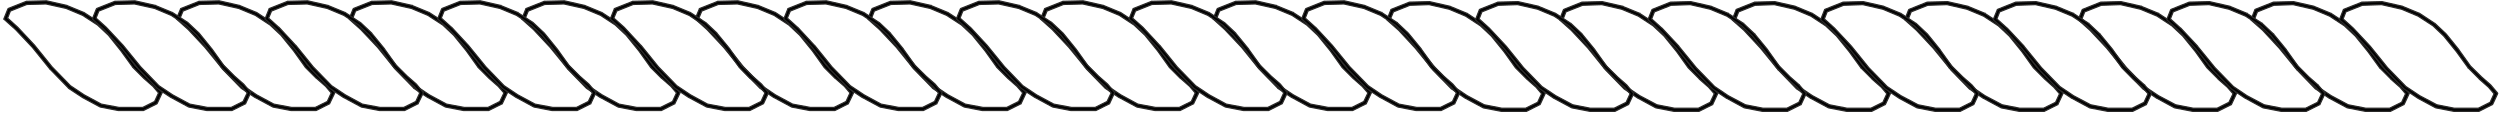
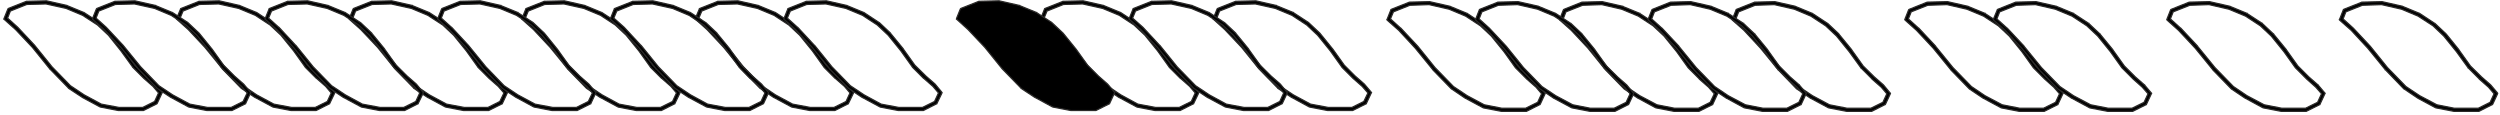
<svg xmlns="http://www.w3.org/2000/svg" xml:space="preserve" width="152mm" height="7mm" style="shape-rendering:geometricPrecision; text-rendering:geometricPrecision; image-rendering:optimizeQuality; fill-rule:evenodd; clip-rule:evenodd" viewBox="0 0 15200 700">
  <defs>
    <style type="text/css"> .str0 {stroke:#2B2A29;stroke-width:7.62} .fil0 {fill:black;fill-rule:nonzero} </style>
  </defs>
  <g id="Ebene_x0020_1">
    <g id="_2649401875408">
-       <path class="fil0 str0" d="M13688 114l21 -53 1 -3 4 -2 106 -42 1 -1 2 0 120 -3 1 0 1 0 124 28 0 0 1 1 102 42 1 0 1 1 91 60 1 0 1 1 67 63 0 0 0 1 78 95 0 1 70 98 67 66 0 0 56 49 0 0 1 1 38 46 4 4 -2 6 -28 60 -2 3 -3 1 -77 39 -2 1 -2 0 -148 0 -1 0 -1 0 -109 -21 -2 -1 -1 0 -106 -57 0 0 -1 0 -84 -57 -1 0 -1 -1 -112 -116 -1 0 0 -1 -106 -130 -101 -109 -67 -59 -5 -5 3 -6zm37 -42l-17 43 62 56 0 0 0 0 102 109 1 1 105 130 112 115 84 56 103 55 107 21 145 0 73 -36 24 -52 -34 -40 -56 -49 0 -1 -67 -67 -1 0 0 -1 -71 -98 -77 -95 -66 -62 -90 -59 -100 -42 -122 -28 -117 4 -100 40z" />
      <path class="fil0 str0" d="M14226 114l21 -53 1 -3 4 -2 106 -42 1 -1 2 0 120 -3 1 0 1 0 124 28 0 0 1 1 102 42 1 0 1 1 91 60 1 0 1 1 67 63 0 0 1 1 77 95 0 1 70 98 67 66 0 0 56 49 0 0 1 1 39 46 3 4 -2 6 -28 60 -2 3 -3 1 -77 39 -2 1 -2 0 -148 0 -1 0 -1 0 -109 -21 -2 -1 -1 0 -106 -57 0 0 0 0 -85 -57 -1 0 -1 -1 -112 -116 -1 0 0 -1 -106 -130 -101 -109 -67 -59 -5 -5 3 -6zm37 -42l-17 43 62 56 0 0 0 0 102 109 1 1 105 130 112 115 84 56 104 55 106 21 146 0 72 -36 24 -52 -34 -40 -56 -49 0 -1 -67 -67 -1 0 0 -1 -71 -98 -77 -95 -65 -62 -91 -59 -100 -42 -122 -28 -117 4 -100 40z" />
-       <path class="fil0 str0" d="M12638 114l21 -53 2 -3 4 -2 105 -42 2 -1 1 0 120 -3 1 0 2 0 123 28 1 0 0 1 103 42 1 0 0 1 92 60 0 0 1 1 67 63 1 0 0 1 77 95 1 1 70 98 66 66 0 0 56 49 1 0 0 1 39 46 4 4 -3 6 -28 60 -1 3 -3 1 -78 39 -2 1 -2 0 -148 0 -1 0 -1 0 -109 -21 -1 -1 -2 0 -105 -57 -1 0 0 0 -85 -57 0 0 -1 -1 -113 -116 0 0 -1 -1 -105 -130 -102 -109 -66 -59 -5 -5 2 -6zm37 -42l-17 43 62 56 0 0 1 0 102 109 0 1 106 130 111 115 84 56 104 55 107 21 145 0 72 -36 25 -52 -35 -40 -56 -49 0 -1 -67 -67 0 0 -1 -1 -70 -98 -77 -95 -66 -62 -90 -59 -101 -42 -121 -28 -117 4 -101 40z" />
      <path class="fil0 str0" d="M13176 114l21 -53 2 -3 4 -2 105 -42 2 -1 2 0 119 -3 2 0 1 0 123 28 1 0 1 1 102 42 1 0 0 1 92 60 1 0 0 1 67 63 1 0 0 1 78 95 0 1 70 98 66 66 0 0 56 49 1 0 0 1 39 46 4 4 -3 6 -28 60 -1 3 -3 1 -78 39 -2 1 -2 0 -148 0 -1 0 -1 0 -109 -21 -1 -1 -2 0 -105 -57 -1 0 0 0 -85 -57 0 0 -1 -1 -113 -116 0 0 0 -1 -106 -130 -102 -109 -66 -59 -5 -5 2 -6zm37 -42l-17 43 62 56 0 0 1 0 102 109 0 1 106 130 112 115 83 56 104 55 107 21 145 0 73 -36 24 -52 -35 -40 -55 -49 -1 -1 -67 -67 0 0 -1 -1 -70 -98 -77 -95 -66 -62 -90 -59 -101 -42 -121 -28 -117 4 -101 40z" />
      <path class="fil0 str0" d="M11583 114l21 -53 2 -3 4 -2 105 -42 2 -1 2 0 119 -3 2 0 1 0 123 28 1 0 1 1 102 42 1 0 0 1 92 60 1 0 0 1 67 63 1 0 0 1 78 95 0 1 70 98 66 66 0 0 56 49 1 0 0 1 39 46 4 4 -3 6 -28 60 -1 3 -3 1 -78 39 -2 1 -2 0 -148 0 -1 0 -1 0 -109 -21 -1 -1 -1 0 -106 -57 -1 0 0 0 -85 -57 0 0 -1 -1 -113 -116 0 0 0 -1 -106 -130 -102 -109 -66 -59 -5 -5 2 -6zm37 -42l-17 43 62 56 0 0 1 0 102 109 0 1 106 130 112 115 83 56 104 55 107 21 145 0 73 -36 24 -52 -35 -40 -55 -49 -1 -1 -67 -67 0 0 -1 -1 -70 -98 -77 -95 -66 -62 -90 -59 -101 -42 -121 -28 -117 4 -101 40z" />
      <path class="fil0 str0" d="M12121 114l22 -53 1 -3 4 -2 105 -42 2 -1 2 0 119 -3 2 0 1 0 123 28 1 0 1 1 102 42 1 0 0 1 92 60 1 0 0 1 67 63 1 0 0 1 78 95 0 1 70 98 66 66 0 0 56 49 1 0 0 1 39 46 4 4 -3 6 -28 60 -1 3 -3 1 -78 39 -2 1 -2 0 -148 0 -1 0 -1 0 -109 -21 -1 -1 -1 0 -106 -57 -1 0 0 0 -85 -57 0 0 -1 -1 -113 -116 0 0 0 -1 -106 -130 -101 -109 -67 -59 -5 -5 2 -6zm37 -42l-17 43 62 56 0 0 1 0 102 109 0 1 106 130 112 115 83 56 104 55 107 21 145 0 73 -36 24 -52 -35 -40 -55 -49 -1 -1 -67 -67 0 0 -1 -1 -70 -98 -77 -95 -66 -62 -90 -59 -101 -42 -121 -28 -117 4 -101 40z" />
      <path class="fil0 str0" d="M10534 114l21 -53 1 -3 4 -2 106 -42 1 -1 2 0 120 -3 1 0 1 0 124 28 0 0 1 1 102 42 1 0 1 1 91 60 1 0 1 1 67 63 0 0 0 1 78 95 0 1 70 98 67 66 0 0 56 49 0 0 1 1 38 46 4 4 -2 6 -28 60 -2 3 -3 1 -77 39 -2 1 -2 0 -148 0 -1 0 -1 0 -109 -21 -2 -1 -1 0 -106 -57 0 0 -1 0 -84 -57 -1 0 -1 -1 -112 -116 -1 0 0 -1 -106 -130 -101 -109 -67 -59 -5 -5 3 -6zm37 -42l-17 43 62 56 0 0 0 0 102 109 1 1 105 130 112 115 84 56 103 55 107 21 145 0 73 -36 24 -52 -34 -40 -56 -49 0 -1 -67 -67 -1 0 0 -1 -71 -98 -77 -95 -66 -62 -90 -59 -100 -42 -122 -28 -117 4 -100 40z" />
-       <path class="fil0 str0" d="M11072 114l21 -53 1 -3 4 -2 106 -42 1 -1 2 0 120 -3 1 0 1 0 124 28 0 0 1 1 102 42 1 0 1 1 91 60 1 0 1 1 67 63 0 0 1 1 77 95 0 1 70 98 67 66 0 0 56 49 0 0 1 1 39 46 3 4 -2 6 -28 60 -2 3 -3 1 -77 39 -2 1 -2 0 -148 0 -1 0 -1 0 -109 -21 -2 -1 -1 0 -106 -57 0 0 0 0 -85 -57 -1 0 -1 -1 -112 -116 -1 0 0 -1 -106 -130 -101 -109 -67 -59 -5 -5 3 -6zm37 -42l-17 43 62 56 0 0 0 0 102 109 1 1 105 130 112 115 84 56 104 55 106 21 146 0 72 -36 24 -52 -34 -40 -56 -49 0 -1 -67 -67 -1 0 0 -1 -71 -98 -77 -95 -65 -62 -91 -59 -100 -42 -122 -28 -117 4 -100 40z" />
      <path class="fil0 str0" d="M9484 114l21 -53 2 -3 4 -2 105 -42 2 -1 1 0 120 -3 1 0 2 0 123 28 1 0 0 1 103 42 1 0 0 1 92 60 0 0 1 1 67 63 1 0 0 1 77 95 1 1 70 98 66 66 0 0 56 49 1 0 0 1 39 46 4 4 -3 6 -28 60 -1 3 -3 1 -78 39 -2 1 -2 0 -148 0 -1 0 -1 0 -109 -21 -1 -1 -2 0 -105 -57 -1 0 0 0 -85 -57 0 0 -1 -1 -113 -116 0 0 -1 -1 -105 -130 -102 -109 -66 -59 -5 -5 2 -6zm37 -42l-17 43 62 56 0 0 1 0 102 109 0 1 106 130 111 115 84 56 104 55 107 21 145 0 72 -36 25 -52 -35 -40 -56 -49 0 -1 -67 -67 0 0 -1 -1 -70 -98 -77 -95 -66 -62 -90 -59 -101 -42 -121 -28 -117 4 -101 40z" />
      <path class="fil0 str0" d="M10022 114l21 -53 2 -3 4 -2 105 -42 2 -1 2 0 119 -3 2 0 1 0 123 28 1 0 1 1 102 42 1 0 0 1 92 60 1 0 0 1 67 63 1 0 0 1 78 95 0 1 70 98 66 66 0 0 56 49 1 0 0 1 39 46 4 4 -3 6 -28 60 -1 3 -3 1 -78 39 -2 1 -2 0 -148 0 -1 0 -1 0 -109 -21 -1 -1 -2 0 -105 -57 -1 0 0 0 -85 -57 0 0 -1 -1 -113 -116 0 0 0 -1 -106 -130 -102 -109 -66 -59 -5 -5 2 -6zm37 -42l-17 43 62 56 0 0 1 0 102 109 0 1 106 130 112 115 83 56 104 55 107 21 145 0 73 -36 24 -52 -35 -40 -55 -49 -1 -1 -67 -67 0 0 -1 -1 -70 -98 -77 -95 -66 -62 -90 -59 -101 -42 -121 -28 -117 4 -101 40z" />
      <path class="fil0 str0" d="M8435 114l21 -53 1 -3 4 -2 106 -42 1 -1 2 0 120 -3 1 0 1 0 123 28 1 0 1 1 102 42 1 0 1 1 91 60 1 0 1 1 67 63 0 0 0 1 78 95 0 1 70 98 67 66 0 0 56 49 0 0 1 1 38 46 4 4 -2 6 -28 60 -2 3 -3 1 -77 39 -2 1 -3 0 -148 0 0 0 -1 0 -110 -21 -1 -1 -1 0 -106 -57 -1 0 0 0 -84 -57 -1 0 -1 -1 -113 -116 0 0 0 -1 -106 -130 -101 -109 -67 -59 -5 -5 3 -6zm37 -42l-18 43 62 56 1 0 0 0 102 109 1 1 105 130 112 115 84 56 103 55 107 21 145 0 73 -36 24 -52 -34 -40 -56 -49 -1 -1 -67 -67 0 0 -1 -1 -70 -98 -77 -95 -66 -62 -90 -59 -100 -42 -122 -28 -117 4 -100 40z" />
      <path class="fil0 str0" d="M8973 114l21 -53 1 -3 4 -2 106 -42 1 -1 2 0 120 -3 1 0 1 0 124 28 0 0 1 1 102 42 1 0 1 1 91 60 1 0 1 1 67 63 0 0 0 1 78 95 0 1 70 98 67 66 0 0 56 49 0 0 1 1 38 46 4 4 -2 6 -28 60 -2 3 -3 1 -77 39 -2 1 -2 0 -148 0 -1 0 -1 0 -109 -21 -2 -1 -1 0 -106 -57 0 0 -1 0 -84 -57 -1 0 -1 -1 -112 -116 -1 0 0 -1 -106 -130 -101 -109 -67 -59 -5 -5 3 -6zm37 -42l-17 43 62 56 0 0 0 0 102 109 1 1 105 130 112 115 84 56 103 55 107 21 145 0 73 -36 24 -52 -34 -40 -56 -49 0 -1 -67 -67 -1 0 0 -1 -71 -98 -77 -95 -66 -62 -90 -59 -100 -42 -122 -28 -117 4 -100 40z" />
      <path class="fil0 str0" d="M7378 109l21 -52 2 -4 3 -2 106 -42 2 -1 1 0 120 -3 1 0 2 0 123 28 1 0 0 1 103 42 1 0 0 1 92 60 0 0 1 1 67 63 0 1 1 0 77 95 1 1 70 98 66 66 0 0 56 49 1 1 0 0 39 46 4 5 -3 5 -28 60 -1 3 -3 1 -78 39 -2 1 -2 0 -148 0 -1 0 -1 0 -109 -21 -1 -1 -2 0 -105 -57 -1 0 0 0 -85 -56 0 -1 -1 -1 -113 -116 0 0 -1 -1 -105 -130 -102 -108 -66 -60 -5 -4 2 -7zm37 -42l-17 43 62 56 0 0 1 0 102 110 0 0 106 130 111 115 84 56 104 56 107 20 145 0 72 -36 25 -52 -35 -40 -56 -49 0 0 -67 -67 0 -1 -1 -1 -70 -98 -77 -95 -66 -62 -90 -59 -101 -42 -121 -27 -117 3 -101 40z" />
-       <path class="fil0 str0" d="M7916 109l21 -52 2 -4 4 -2 105 -42 2 -1 2 0 119 -3 2 0 1 0 123 28 1 0 1 1 102 42 1 0 0 1 92 60 1 0 0 1 67 63 1 1 0 0 78 95 0 1 70 98 66 66 0 0 56 49 1 1 0 0 39 46 4 5 -3 5 -28 60 -1 3 -3 1 -78 39 -2 1 -2 0 -148 0 -1 0 -1 0 -109 -21 -1 -1 -2 0 -105 -57 -1 0 0 0 -85 -56 0 -1 -1 -1 -113 -116 0 0 0 -1 -106 -130 -102 -108 -66 -60 -5 -4 2 -7zm37 -42l-17 43 62 56 0 0 1 0 102 110 0 0 106 130 112 115 83 56 104 56 107 20 145 0 73 -36 24 -52 -35 -40 -55 -49 -1 0 -67 -67 0 -1 -1 -1 -70 -98 -77 -95 -66 -62 -90 -59 -101 -42 -121 -27 -117 3 -101 40z" />
      <path class="fil0 str0" d="M6329 109l21 -52 1 -4 4 -2 106 -42 1 -1 2 0 120 -3 1 0 1 0 123 28 1 0 1 1 102 42 1 0 1 1 91 60 1 0 1 1 67 63 0 1 0 0 78 95 0 1 70 98 67 66 0 0 56 49 0 1 1 0 38 46 4 5 -2 5 -29 60 -1 3 -3 1 -77 39 -2 1 -3 0 -148 0 0 0 -1 0 -110 -21 -1 -1 -1 0 -106 -57 -1 0 0 0 -84 -56 -1 -1 -1 -1 -113 -116 0 0 0 -1 -106 -130 -101 -108 -67 -60 -5 -4 3 -7zm37 -42l-18 43 62 56 1 0 0 0 102 110 1 0 105 130 112 115 84 56 103 56 107 20 145 0 73 -36 24 -52 -34 -40 -56 -49 -1 0 -67 -67 0 -1 -1 -1 -70 -98 -77 -95 -66 -62 -90 -59 -101 -42 -121 -27 -117 3 -100 40z" />
      <path class="fil0 str0" d="M6867 109l21 -52 1 -4 4 -2 106 -42 1 -1 2 0 120 -3 1 0 1 0 123 28 1 0 1 1 102 42 1 0 1 1 91 60 1 0 1 1 67 63 0 1 0 0 78 95 0 1 70 98 67 66 0 0 56 49 0 1 1 0 38 46 4 5 -2 5 -28 60 -2 3 -3 1 -77 39 -2 1 -2 0 -148 0 -1 0 -1 0 -109 -21 -2 -1 -1 0 -106 -57 -1 0 0 0 -84 -56 -1 -1 -1 -1 -112 -116 -1 0 0 -1 -106 -130 -101 -108 -67 -60 -5 -4 3 -7zm37 -42l-18 43 63 56 0 0 0 0 102 110 1 0 105 130 112 115 84 56 103 56 107 20 145 0 73 -36 24 -52 -34 -40 -56 -49 -1 0 -66 -67 -1 -1 0 -1 -71 -98 -77 -95 -66 -62 -90 -59 -100 -42 -122 -27 -117 3 -100 40z" />
-       <path class="fil0 str0" d="M5279 109l21 -52 2 -4 3 -2 106 -42 2 -1 1 0 120 -3 1 0 1 0 124 28 1 0 0 1 102 42 1 0 1 1 92 60 0 0 1 1 67 63 0 1 1 0 77 95 1 1 70 98 66 66 0 0 56 49 1 1 0 0 39 46 4 5 -3 5 -28 60 -1 3 -3 1 -78 39 -2 1 -2 0 -148 0 -1 0 -1 0 -109 -21 -1 -1 -2 0 -105 -57 -1 0 0 0 -85 -56 -1 -1 0 -1 -113 -116 0 0 -1 -1 -105 -130 -102 -108 -67 -60 -4 -4 2 -7zm37 -42l-17 43 62 56 0 0 0 0 103 110 0 0 106 130 111 115 84 56 104 56 107 20 145 0 72 -36 25 -52 -35 -40 -56 -49 0 0 -67 -67 -1 -1 0 -1 -70 -98 -77 -95 -66 -62 -91 -59 -100 -42 -122 -27 -116 3 -101 40z" />
-       <path class="fil0 str0" d="M5817 109l21 -52 2 -4 3 -2 106 -42 2 -1 1 0 120 -3 1 0 2 0 123 28 1 0 0 1 103 42 1 0 0 1 92 60 0 0 1 1 67 63 0 1 1 0 77 95 1 1 70 98 66 66 0 0 56 49 1 1 0 0 39 46 4 5 -3 5 -28 60 -1 3 -3 1 -78 39 -2 1 -2 0 -148 0 -1 0 -1 0 -109 -21 -1 -1 -2 0 -105 -57 -1 0 0 0 -85 -56 -1 -1 0 -1 -113 -116 0 0 -1 -1 -105 -130 -102 -108 -66 -60 -5 -4 2 -7zm37 -42l-17 43 62 56 0 0 1 0 102 110 0 0 106 130 111 115 84 56 104 56 107 20 145 0 72 -36 25 -52 -35 -40 -56 -49 0 0 -67 -67 0 -1 -1 -1 -70 -98 -77 -95 -66 -62 -90 -59 -101 -42 -121 -27 -117 3 -101 40z" />
+       <path class="fil0 str0" d="M5817 109l21 -52 2 -4 3 -2 106 -42 2 -1 1 0 120 -3 1 0 2 0 123 28 1 0 0 1 103 42 1 0 0 1 92 60 0 0 1 1 67 63 0 1 1 0 77 95 1 1 70 98 66 66 0 0 56 49 1 1 0 0 39 46 4 5 -3 5 -28 60 -1 3 -3 1 -78 39 -2 1 -2 0 -148 0 -1 0 -1 0 -109 -21 -1 -1 -2 0 -105 -57 -1 0 0 0 -85 -56 -1 -1 0 -1 -113 -116 0 0 -1 -1 -105 -130 -102 -108 -66 -60 -5 -4 2 -7zm37 -42z" />
      <path class="fil0 str0" d="M4229 109l22 -52 1 -4 4 -2 106 -42 1 -1 2 0 120 -3 1 0 1 0 123 28 1 0 1 1 102 42 1 0 1 1 91 60 1 0 0 1 67 63 1 1 0 0 78 95 0 1 70 98 67 66 0 0 55 49 1 1 0 0 39 46 4 5 -2 5 -29 60 -1 3 -3 1 -77 39 -3 1 -2 0 -148 0 0 0 -1 0 -110 -21 -1 -1 -1 0 -106 -57 -1 0 0 0 -84 -56 -1 -1 -1 -1 -113 -116 0 0 0 -1 -106 -130 -101 -108 -67 -60 -5 -4 2 -7zm38 -42l-18 43 62 56 1 0 0 0 102 110 1 0 105 130 112 115 83 56 104 56 107 20 145 0 73 -36 24 -52 -34 -40 -56 -49 -1 0 -67 -67 0 -1 -1 -1 -70 -98 -77 -95 -66 -62 -90 -59 -101 -42 -121 -27 -117 3 -100 40z" />
      <path class="fil0 str0" d="M4768 109l21 -52 1 -4 4 -2 106 -42 1 -1 2 0 120 -3 1 0 1 0 123 28 1 0 1 1 102 42 1 0 1 1 91 60 1 0 1 1 67 63 0 1 0 0 78 95 0 1 70 98 67 66 0 0 56 49 0 1 1 0 38 46 4 5 -2 5 -29 60 -1 3 -3 1 -77 39 -2 1 -3 0 -148 0 0 0 -1 0 -110 -21 -1 -1 -1 0 -106 -57 -1 0 0 0 -84 -56 -1 -1 -1 -1 -113 -116 0 0 0 -1 -106 -130 -101 -108 -67 -60 -5 -4 3 -7zm37 -42l-18 43 62 56 1 0 0 0 102 110 1 0 105 130 112 115 84 56 103 56 107 20 145 0 73 -36 24 -52 -34 -40 -56 -49 -1 0 -67 -67 0 -1 -1 -1 -70 -98 -77 -95 -66 -62 -90 -59 -101 -42 -121 -27 -117 3 -100 40z" />
      <path class="fil0 str0" d="M3175 109l21 -52 1 -4 4 -2 106 -42 1 -1 2 0 120 -3 1 0 1 0 123 28 1 0 1 1 102 42 1 0 1 1 91 60 1 0 1 1 67 63 0 1 0 0 78 95 0 1 70 98 67 66 0 0 56 49 0 1 1 0 38 46 4 5 -2 5 -29 60 -1 3 -3 1 -77 39 -2 1 -3 0 -148 0 0 0 -1 0 -110 -21 -1 -1 -1 0 -106 -57 -1 0 0 0 -84 -56 -1 -1 -1 -1 -113 -116 0 0 0 -1 -106 -130 -101 -108 -67 -60 -5 -4 3 -7zm37 -42l-18 43 62 56 1 0 0 0 102 110 1 0 105 130 112 115 84 56 103 56 107 20 145 0 73 -36 24 -52 -34 -40 -56 -49 -1 0 -67 -67 0 -1 -1 -1 -70 -98 -77 -95 -66 -62 -90 -59 -101 -42 -121 -27 -117 3 -100 40z" />
      <path class="fil0 str0" d="M3713 109l21 -52 1 -4 4 -2 106 -42 1 -1 2 0 120 -3 1 0 1 0 123 28 1 0 1 1 102 42 1 0 1 1 91 60 1 0 1 1 67 63 0 1 0 0 78 95 0 1 70 98 67 66 0 0 56 49 0 1 1 0 38 46 4 5 -2 5 -28 60 -2 3 -3 1 -77 39 -2 1 -2 0 -148 0 -1 0 -1 0 -109 -21 -2 -1 -1 0 -106 -57 -1 0 0 0 -84 -56 -1 -1 -1 -1 -112 -116 -1 0 0 -1 -106 -130 -101 -108 -67 -60 -5 -4 3 -7zm37 -42l-18 43 63 56 0 0 0 0 102 110 1 0 105 130 112 115 84 56 103 56 107 20 145 0 73 -36 24 -52 -34 -40 -56 -49 -1 0 -66 -67 -1 -1 0 -1 -71 -98 -77 -95 -66 -62 -90 -59 -100 -42 -122 -27 -117 3 -100 40z" />
      <path class="fil0 str0" d="M2125 109l21 -52 2 -4 3 -2 106 -42 2 -1 1 0 120 -3 1 0 1 0 124 28 1 0 0 1 102 42 1 0 1 1 92 60 0 0 1 1 67 63 0 1 1 0 77 95 1 1 70 98 66 66 0 0 56 49 1 1 0 0 39 46 4 5 -3 5 -28 60 -1 3 -3 1 -78 39 -2 1 -2 0 -148 0 -1 0 -1 0 -109 -21 -1 -1 -2 0 -105 -57 -1 0 0 0 -85 -56 -1 -1 0 -1 -113 -116 0 0 -1 -1 -105 -130 -102 -108 -67 -60 -4 -4 2 -7zm37 -42l-17 43 62 56 0 0 0 0 103 110 0 0 106 130 111 115 84 56 104 56 107 20 145 0 72 -36 25 -52 -35 -40 -56 -49 0 0 -67 -67 -1 -1 0 -1 -70 -98 -77 -95 -66 -62 -91 -59 -100 -42 -122 -27 -116 3 -101 40z" />
      <path class="fil0 str0" d="M2663 109l21 -52 2 -4 3 -2 106 -42 2 -1 1 0 120 -3 1 0 2 0 123 28 1 0 0 1 103 42 1 0 0 1 92 60 0 0 1 1 67 63 0 1 1 0 77 95 1 1 70 98 66 66 0 0 56 49 1 1 0 0 39 46 4 5 -3 5 -28 60 -1 3 -3 1 -78 39 -2 1 -2 0 -148 0 -1 0 -1 0 -109 -21 -1 -1 -2 0 -105 -57 -1 0 0 0 -85 -56 -1 -1 0 -1 -113 -116 0 0 -1 -1 -105 -130 -102 -108 -66 -60 -5 -4 2 -7zm37 -42l-17 43 62 56 0 0 1 0 102 110 0 0 106 130 111 115 84 56 104 56 107 20 145 0 72 -36 25 -52 -35 -40 -56 -49 0 0 -67 -67 0 -1 -1 -1 -70 -98 -77 -95 -66 -62 -90 -59 -101 -42 -121 -27 -117 3 -101 40z" />
      <path class="fil0 str0" d="M1075 109l22 -52 1 -4 4 -2 106 -42 1 -1 2 0 120 -3 1 0 1 0 123 28 1 0 1 1 102 42 1 0 1 1 91 60 1 0 0 1 67 63 1 1 0 0 78 95 0 1 70 98 67 66 0 0 55 49 1 1 0 0 39 46 4 5 -2 5 -29 60 -1 3 -3 1 -77 39 -3 1 -2 0 -148 0 0 0 -1 0 -110 -21 -1 -1 -1 0 -106 -57 -1 0 0 0 -84 -56 -1 -1 -1 -1 -113 -116 0 0 0 -1 -106 -130 -101 -108 -67 -60 -5 -4 2 -7zm38 -42l-18 43 62 56 1 0 0 0 102 110 1 0 105 130 112 115 83 56 104 56 107 20 145 0 73 -36 24 -52 -34 -40 -56 -49 -1 0 -67 -67 0 -1 -1 -1 -70 -98 -77 -95 -66 -62 -90 -59 -101 -42 -121 -27 -117 3 -100 40z" />
      <path class="fil0 str0" d="M1614 109l21 -52 1 -4 4 -2 106 -42 1 -1 2 0 120 -3 1 0 1 0 123 28 1 0 1 1 102 42 1 0 1 1 91 60 1 0 1 1 67 63 0 1 0 0 78 95 0 1 70 98 67 66 0 0 56 49 0 1 1 0 38 46 4 5 -2 5 -29 60 -1 3 -3 1 -77 39 -2 1 -3 0 -148 0 0 0 -1 0 -110 -21 -1 -1 -1 0 -106 -57 -1 0 0 0 -84 -56 -1 -1 -1 -1 -113 -116 0 0 0 -1 -106 -130 -101 -108 -67 -60 -5 -4 3 -7zm37 -42l-18 43 62 56 1 0 0 0 102 110 1 0 105 130 112 115 84 56 103 56 107 20 145 0 73 -36 24 -52 -34 -40 -56 -49 -1 0 -67 -67 0 -1 -1 -1 -70 -98 -77 -95 -66 -62 -90 -59 -101 -42 -121 -27 -117 3 -100 40z" />
      <path class="fil0 str0" d="M26 109l21 -52 2 -4 3 -2 106 -42 2 -1 1 0 120 -3 1 0 1 0 124 28 0 0 1 1 102 42 1 0 1 1 92 60 0 0 1 1 67 63 0 1 1 0 77 95 1 1 69 98 67 66 0 0 56 49 1 1 0 0 39 46 4 5 -3 5 -28 60 -2 3 -2 1 -78 39 -2 1 -2 0 -148 0 -1 0 -1 0 -109 -21 -2 -1 -1 0 -106 -57 0 0 0 0 -85 -56 -1 -1 0 -1 -113 -116 -1 0 0 -1 -105 -130 -102 -108 -67 -60 -5 -4 3 -7zm37 -42l-17 43 62 56 0 0 0 0 103 110 0 0 105 130 112 115 84 56 104 56 107 20 145 0 72 -36 24 -52 -34 -40 -56 -49 0 0 -67 -67 -1 -1 0 -1 -71 -98 -76 -95 -66 -62 -91 -59 -100 -42 -122 -27 -117 3 -100 40z" />
      <path class="fil0 str0" d="M564 109l21 -52 2 -4 3 -2 106 -42 2 -1 1 0 120 -3 1 0 1 0 124 28 1 0 0 1 102 42 1 0 1 1 92 60 0 0 1 1 67 63 0 1 1 0 77 95 1 1 70 98 66 66 0 0 56 49 1 1 0 0 39 46 4 5 -3 5 -28 60 -1 3 -3 1 -78 39 -2 1 -2 0 -148 0 -1 0 -1 0 -109 -21 -1 -1 -2 0 -105 -57 -1 0 0 0 -85 -56 -1 -1 0 -1 -113 -116 0 0 -1 -1 -105 -130 -102 -108 -67 -60 -4 -4 2 -7zm37 -42l-17 43 62 56 0 0 0 0 103 110 0 0 106 130 111 115 84 56 104 56 107 20 145 0 72 -36 25 -52 -35 -40 -56 -49 0 0 -67 -67 -1 -1 0 -1 -70 -98 -77 -95 -66 -62 -91 -59 -100 -42 -122 -27 -116 3 -101 40z" />
    </g>
  </g>
</svg>